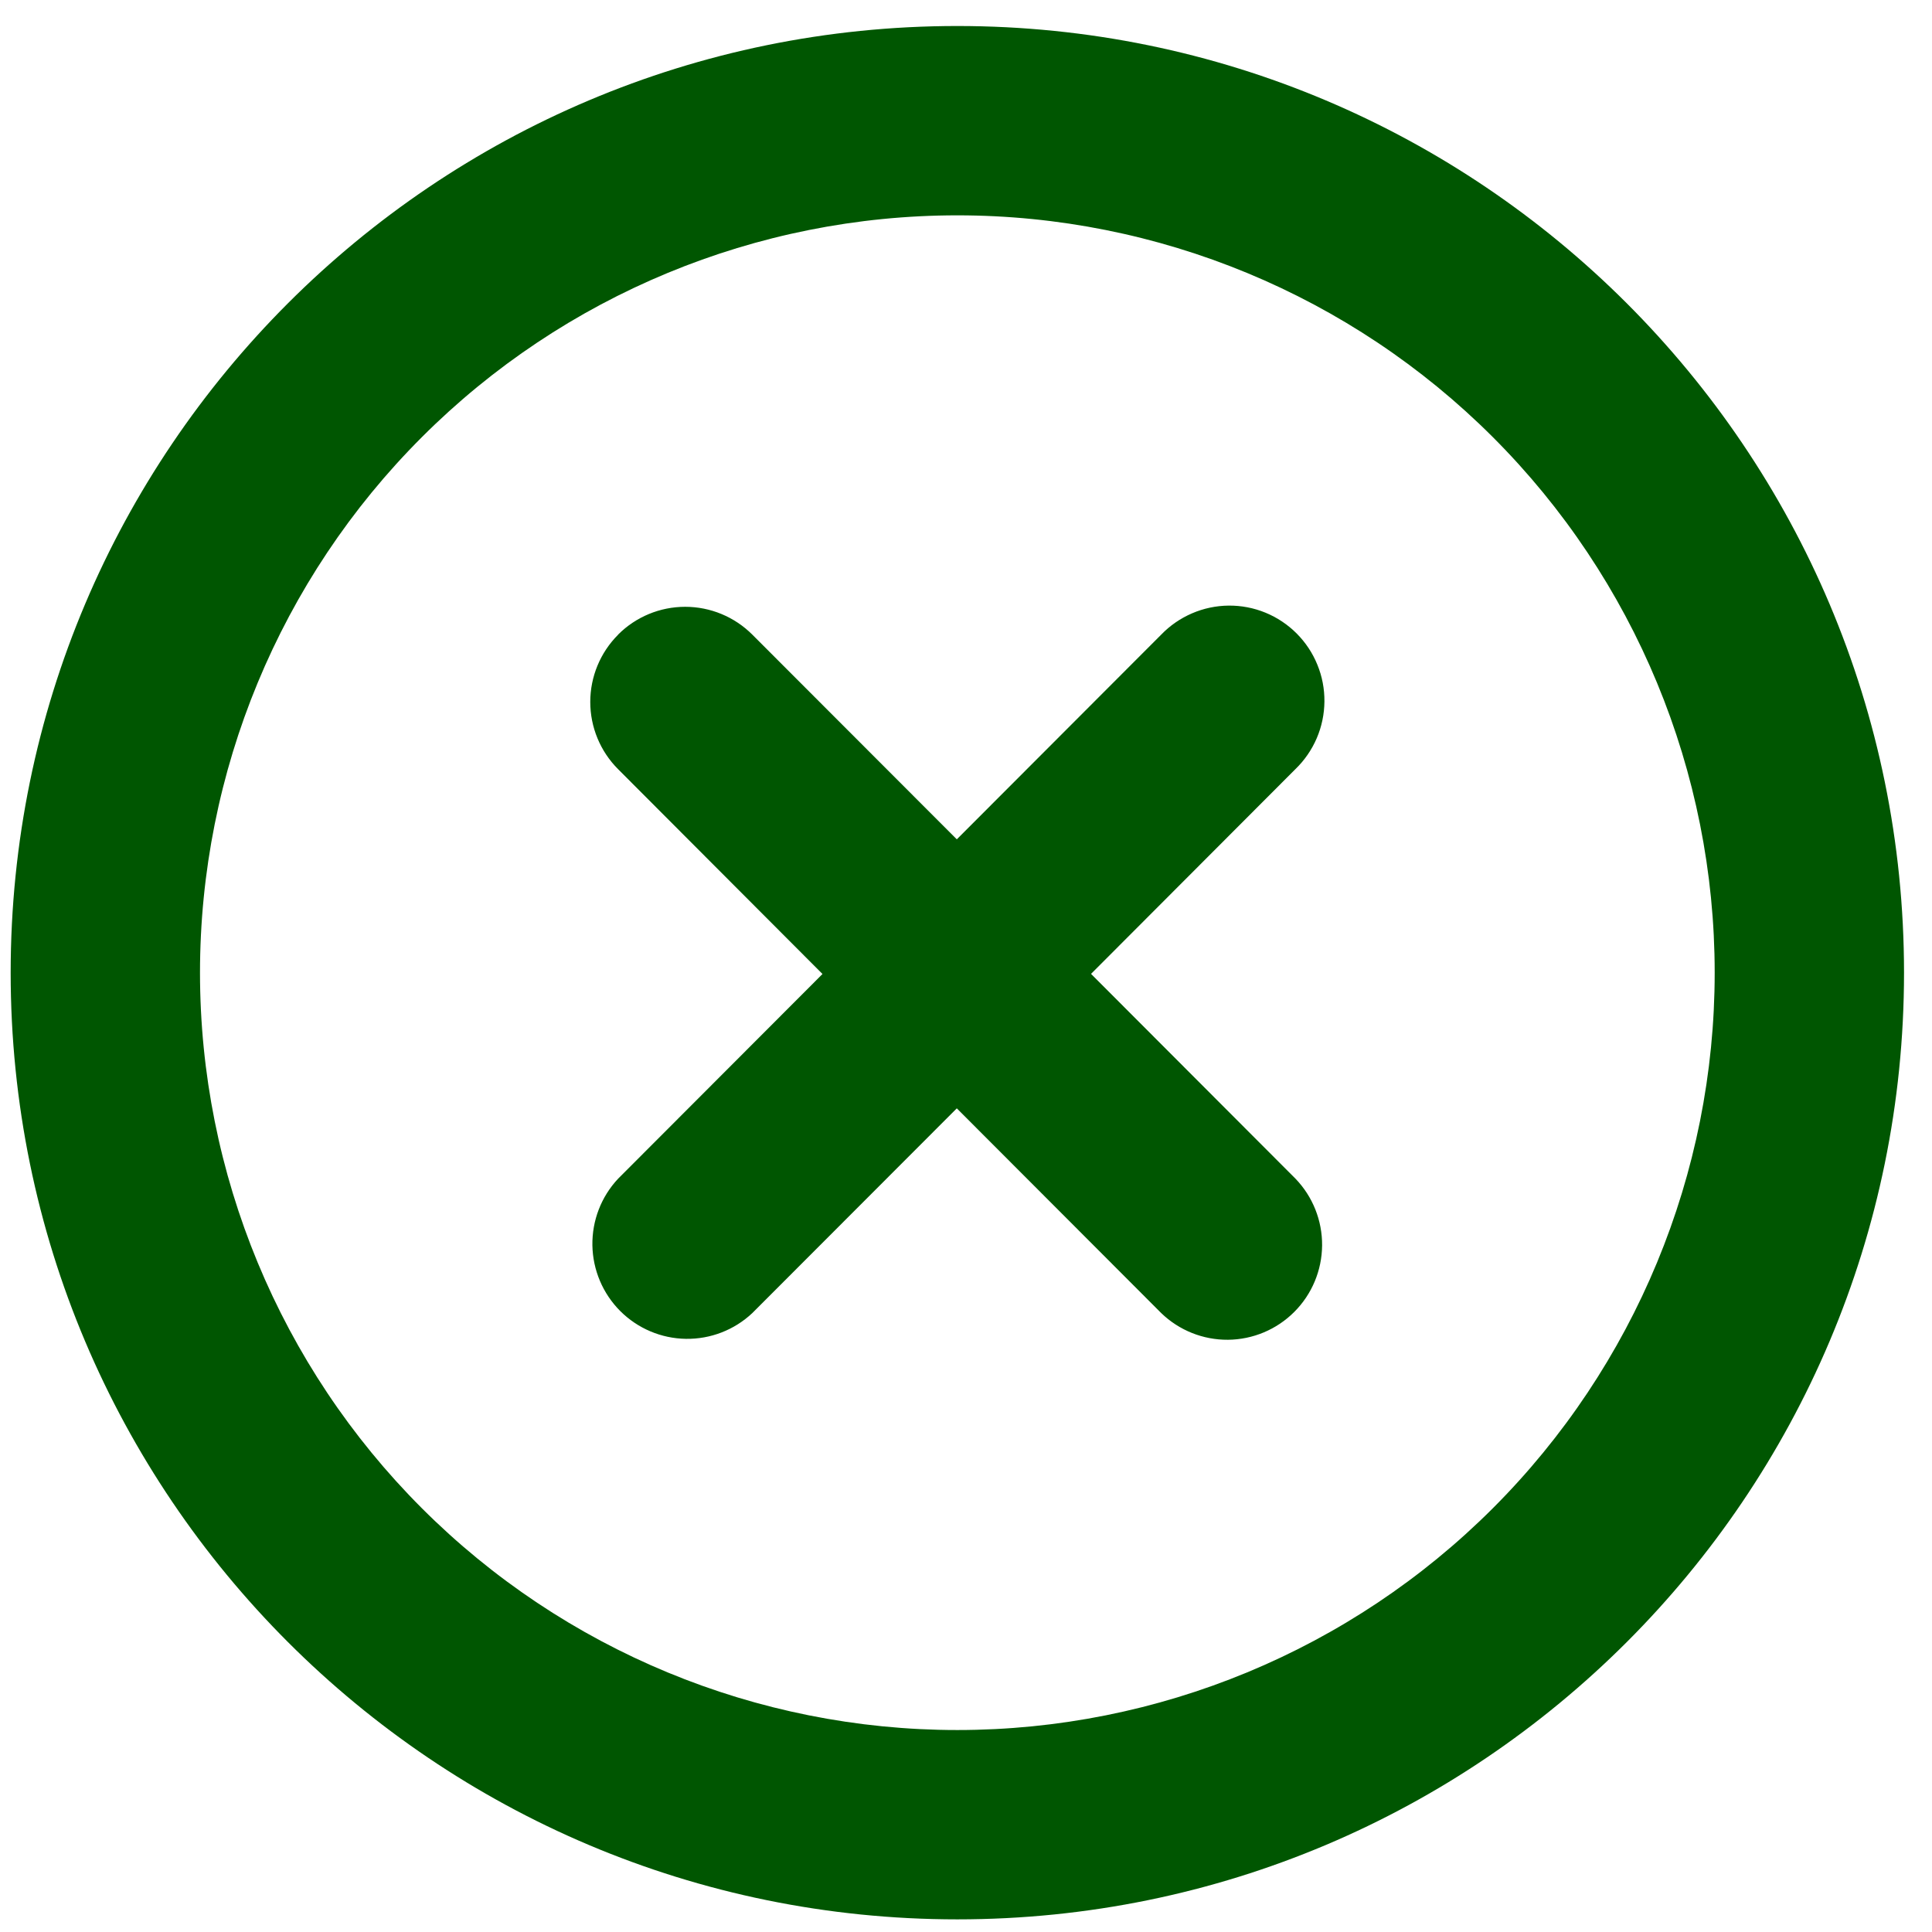
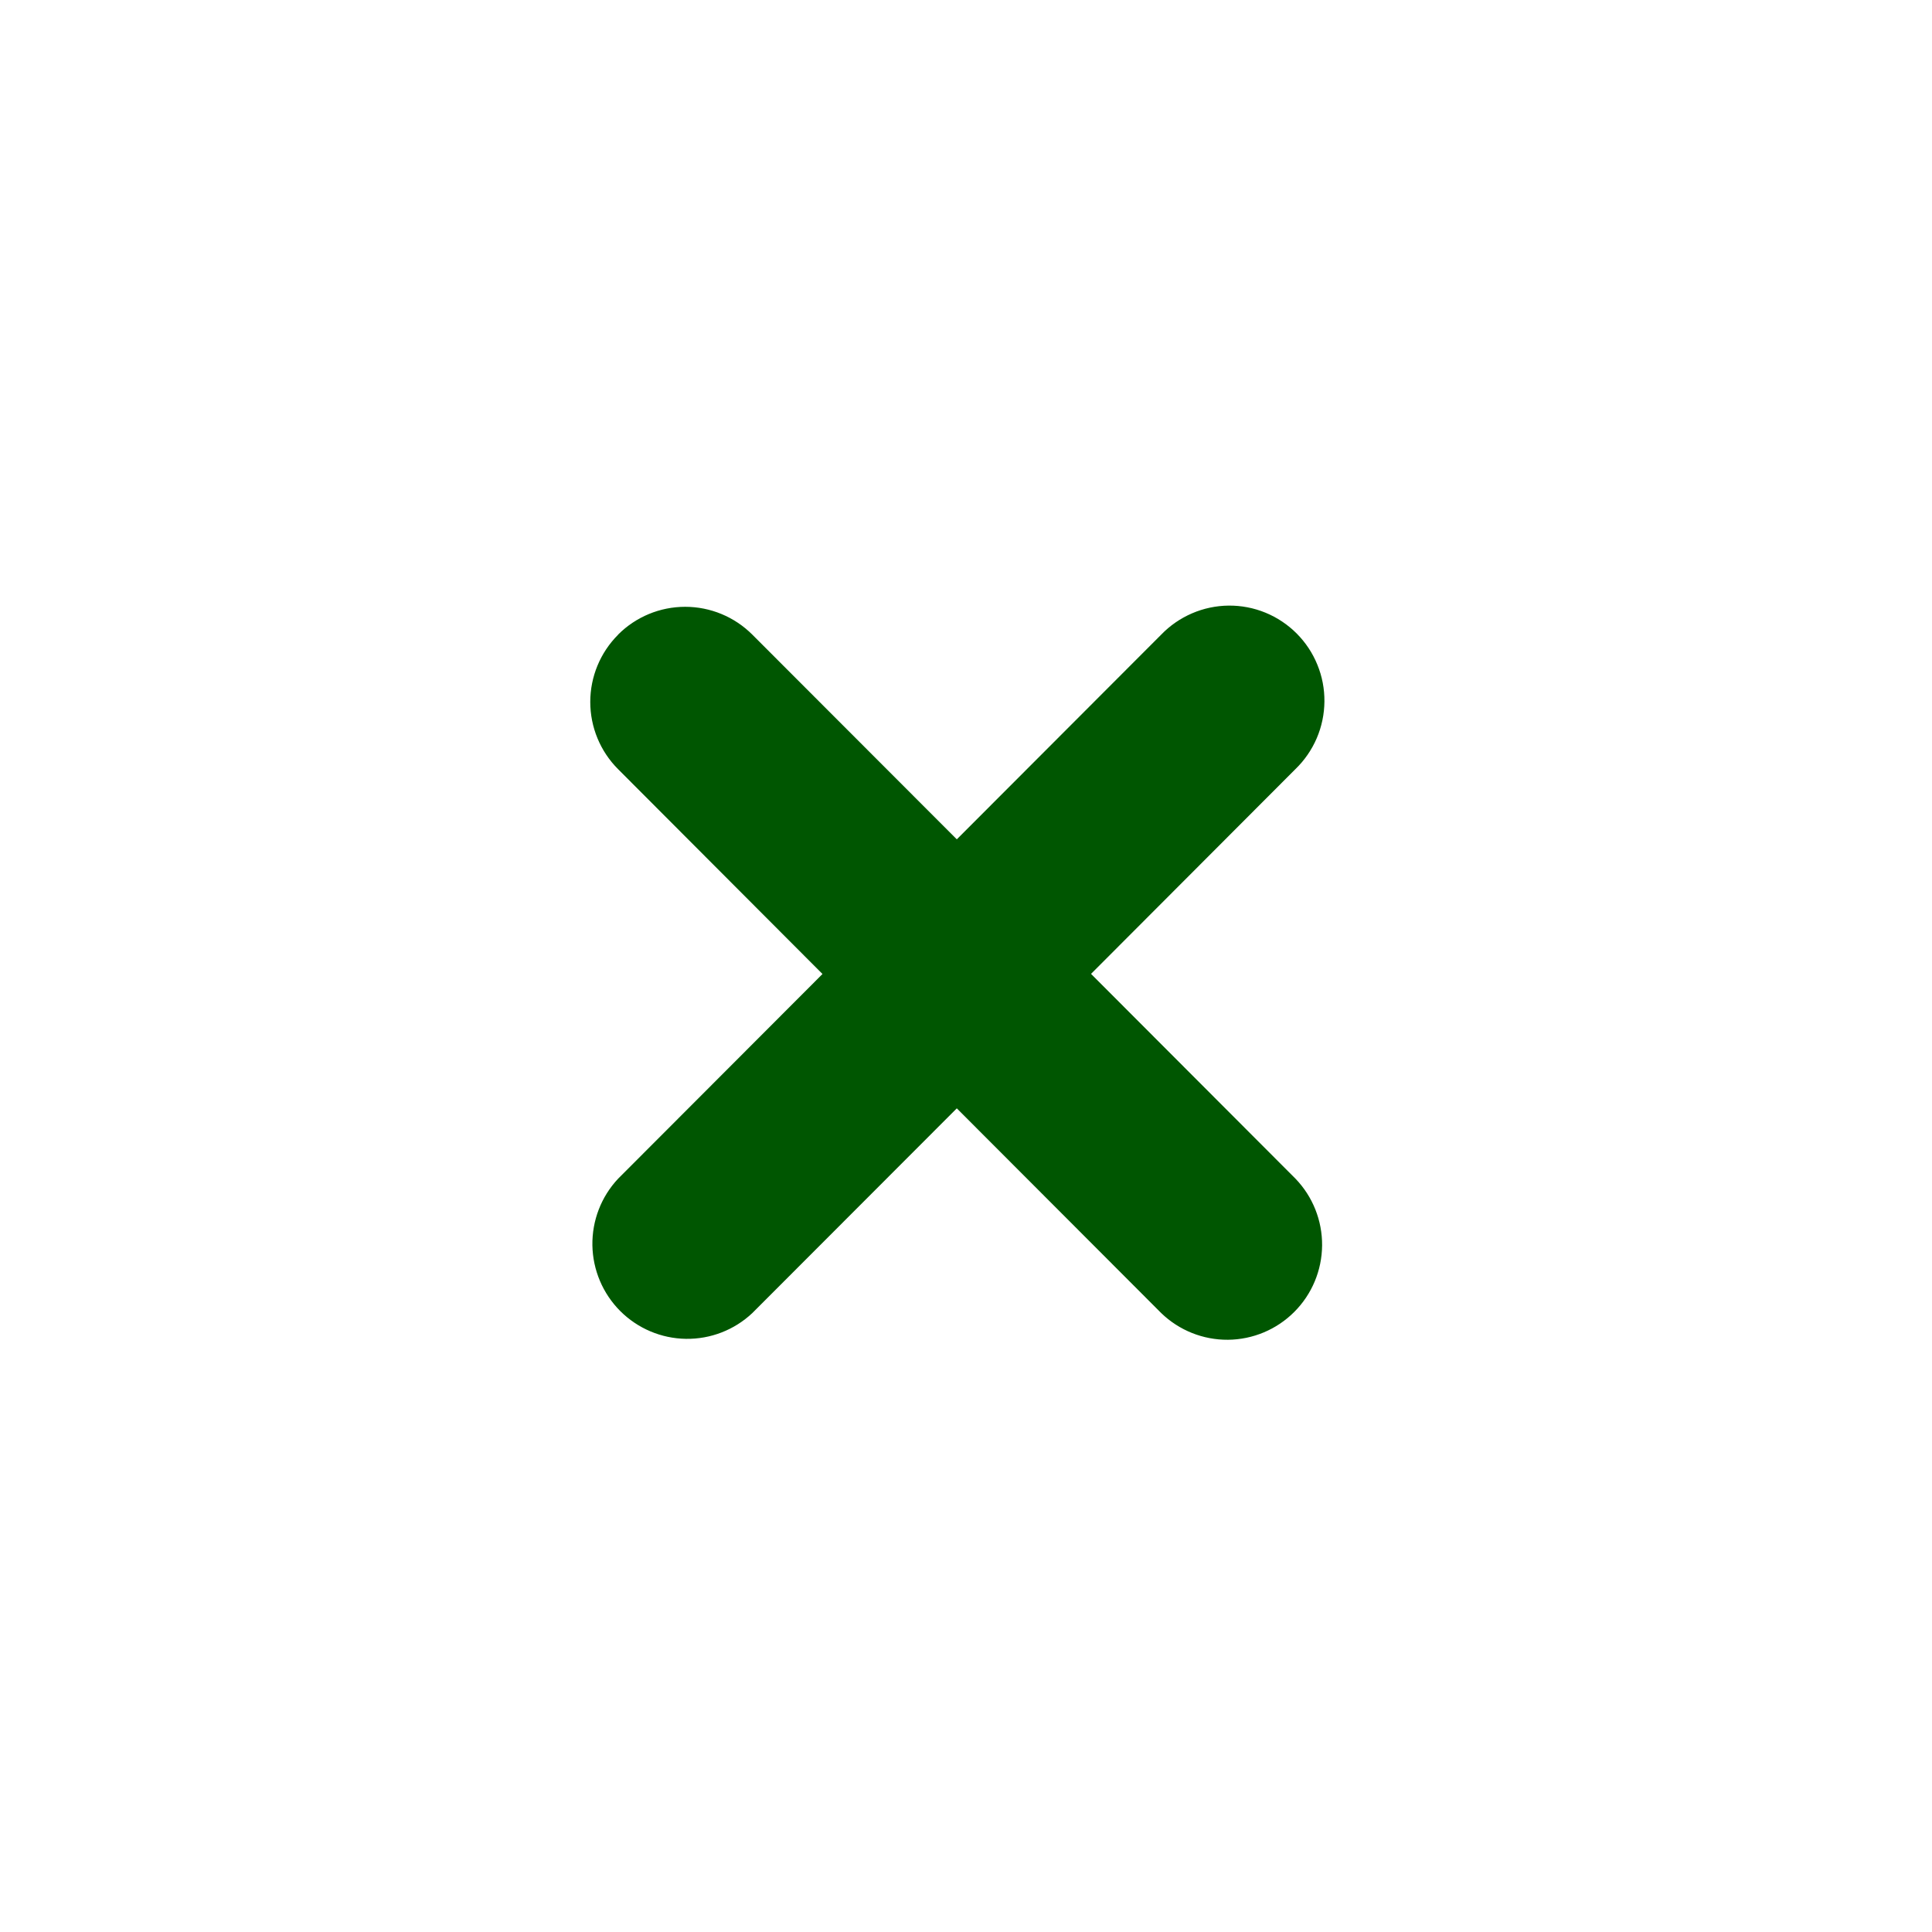
<svg xmlns="http://www.w3.org/2000/svg" width="50" height="50" viewBox="0 0 50 50" fill="none">
  <path d="M15.996 16.424C16.456 15.963 17.081 15.704 17.733 15.704C18.384 15.704 19.009 15.963 19.47 16.424L24.762 21.722L30.052 16.424C30.279 16.189 30.55 16.002 30.85 15.873C31.149 15.744 31.472 15.676 31.798 15.673C32.124 15.67 32.448 15.732 32.75 15.856C33.052 15.98 33.326 16.163 33.557 16.394C33.787 16.625 33.97 16.899 34.093 17.202C34.217 17.504 34.279 17.828 34.276 18.155C34.273 18.482 34.206 18.805 34.077 19.105C33.948 19.405 33.761 19.677 33.526 19.904L28.236 25.204L33.526 30.503C33.974 30.967 34.221 31.588 34.216 32.233C34.21 32.879 33.952 33.496 33.496 33.952C33.041 34.408 32.425 34.667 31.78 34.673C31.136 34.678 30.515 34.43 30.052 33.982L24.762 28.684L19.47 33.982C19.005 34.42 18.388 34.659 17.75 34.649C17.112 34.639 16.503 34.381 16.051 33.929C15.6 33.477 15.342 32.867 15.331 32.228C15.321 31.589 15.559 30.971 15.996 30.505L21.286 25.207L15.996 19.906C15.535 19.445 15.276 18.819 15.276 18.166C15.276 17.514 15.535 16.888 15.996 16.427" fill="#005601" />
-   <path fill-rule="evenodd" clip-rule="evenodd" d="M24.776 0.673C11.245 0.673 0.276 11.642 0.276 25.173C0.276 38.704 11.245 49.673 24.776 49.673C38.308 49.673 49.276 38.704 49.276 25.173C49.276 11.642 38.308 0.673 24.776 0.673ZM5.176 25.173C5.176 19.975 7.241 14.989 10.917 11.314C14.593 7.638 19.578 5.573 24.776 5.573C29.975 5.573 34.96 7.638 38.636 11.314C42.311 14.989 44.376 19.975 44.376 25.173C44.376 30.371 42.311 35.356 38.636 39.032C34.96 42.708 29.975 44.773 24.776 44.773C19.578 44.773 14.593 42.708 10.917 39.032C7.241 35.356 5.176 30.371 5.176 25.173Z" fill="#005601" />
</svg>